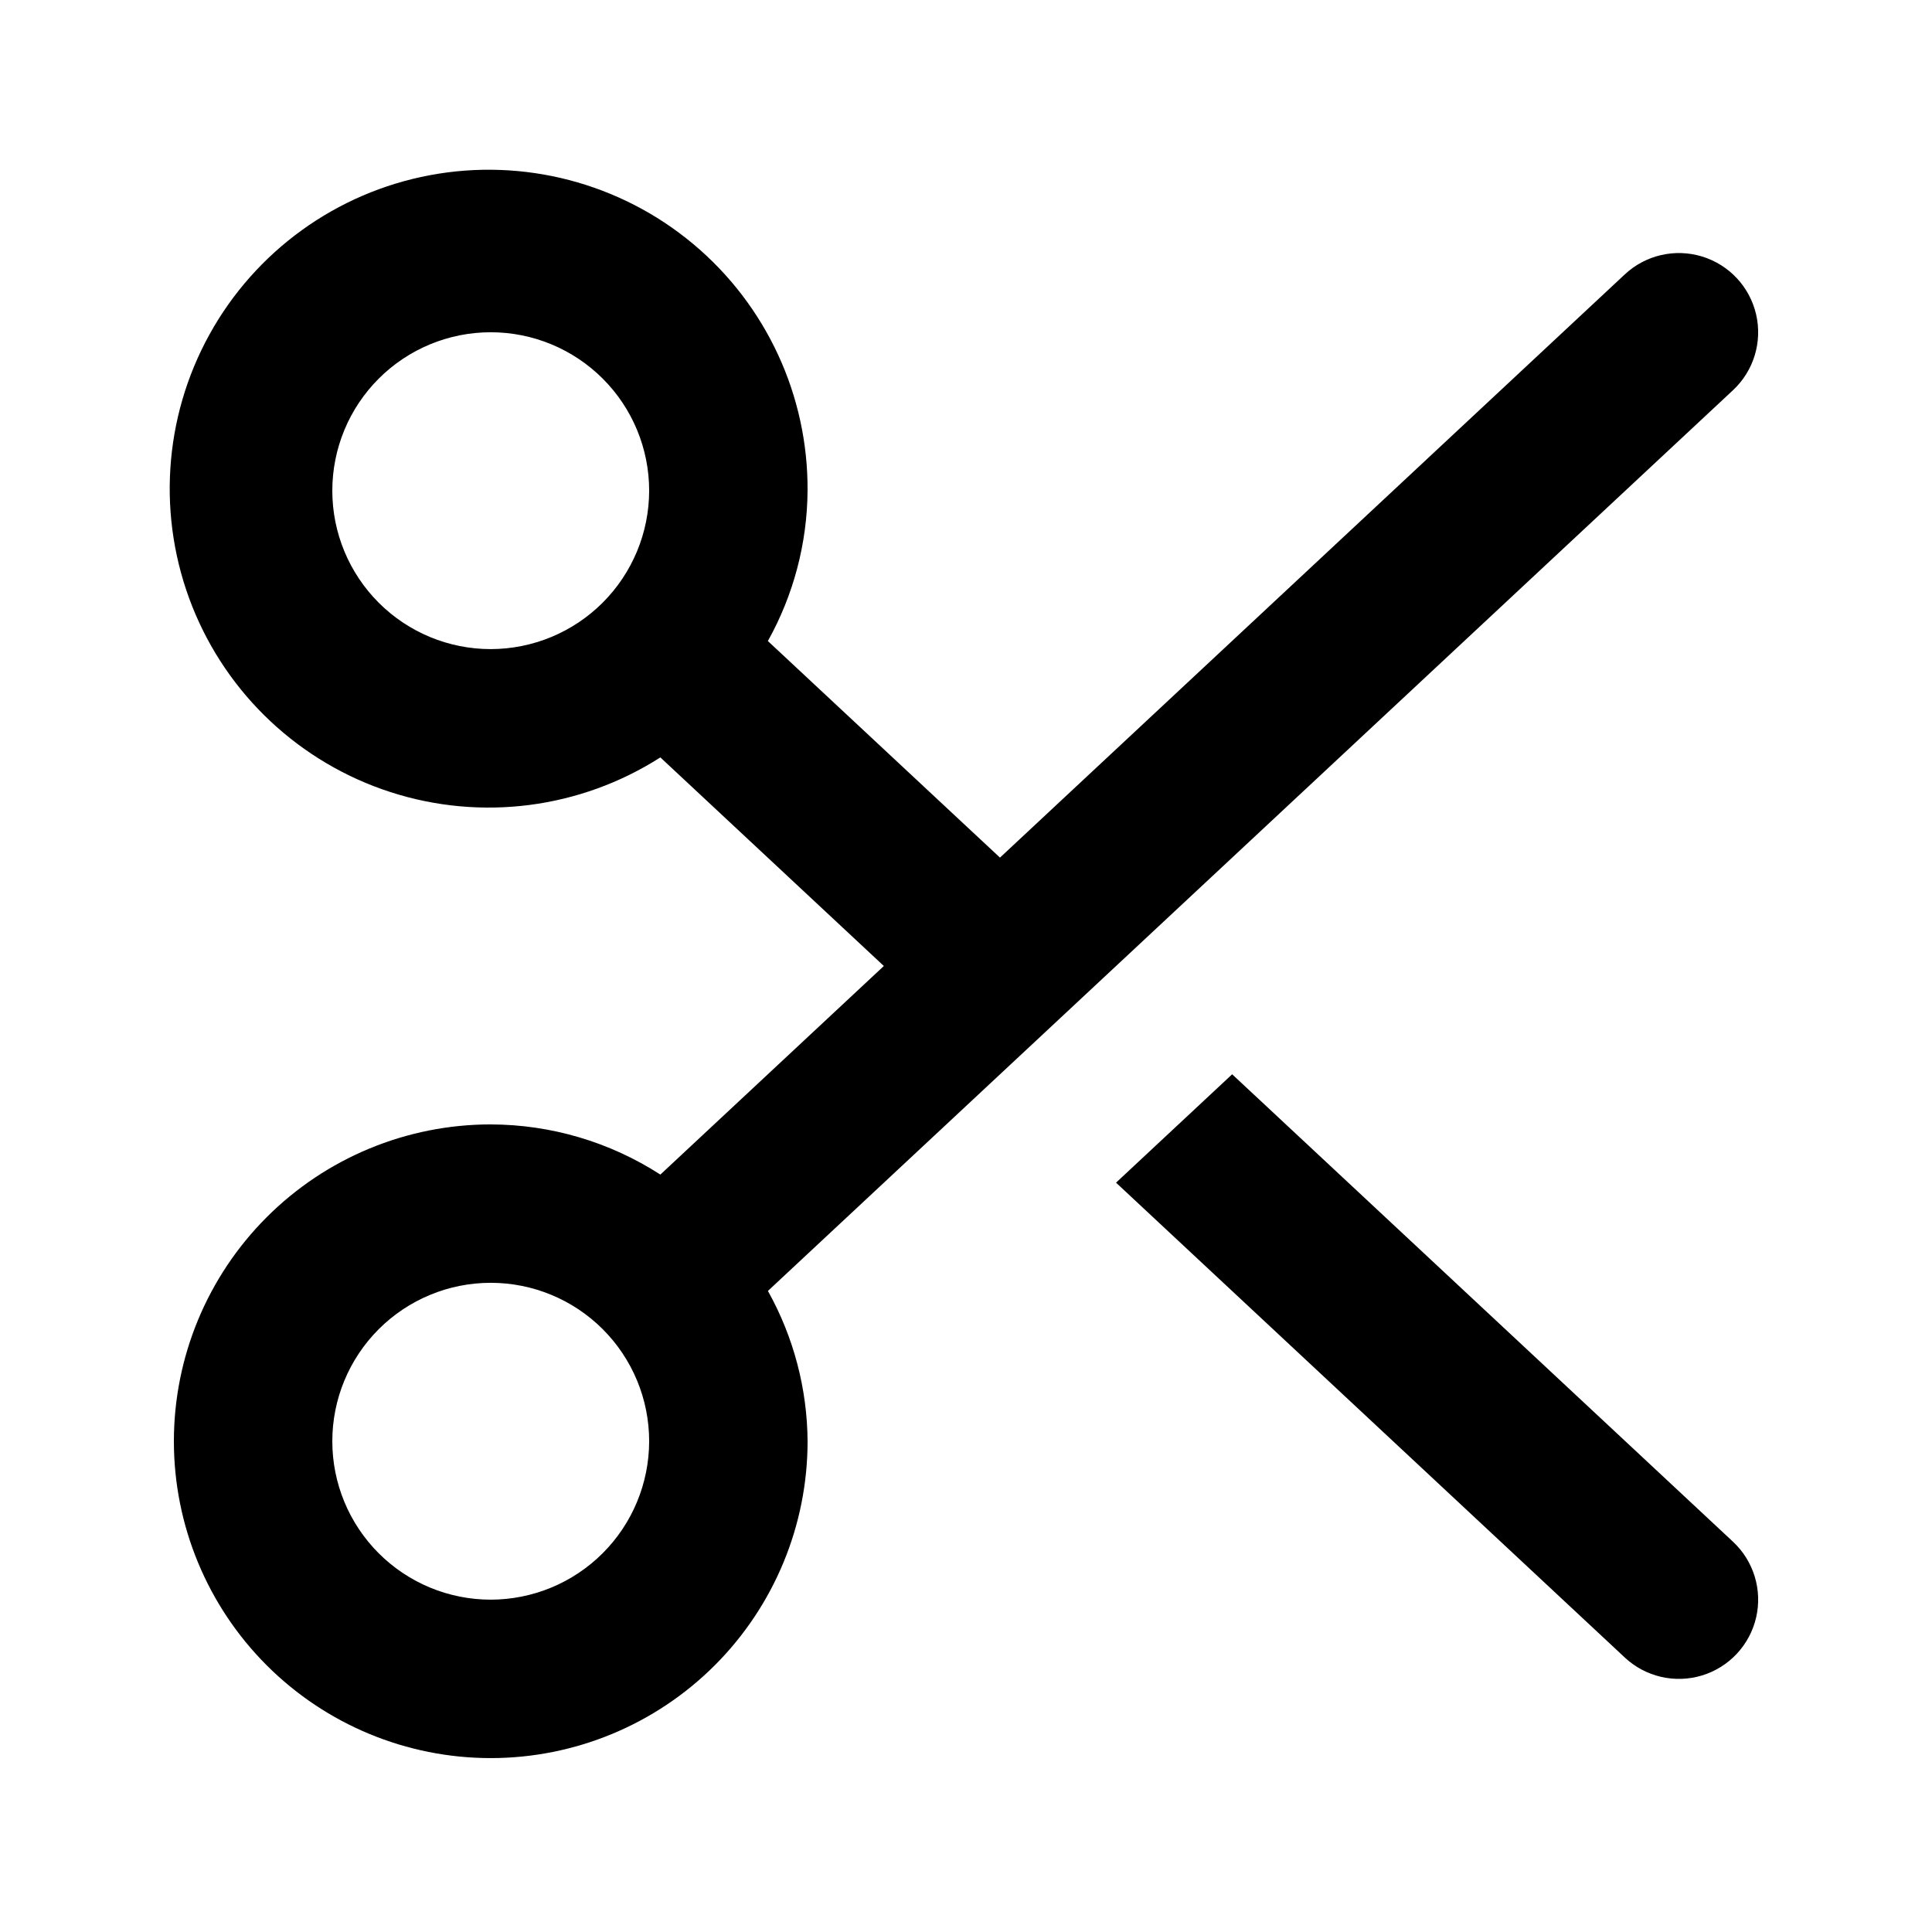
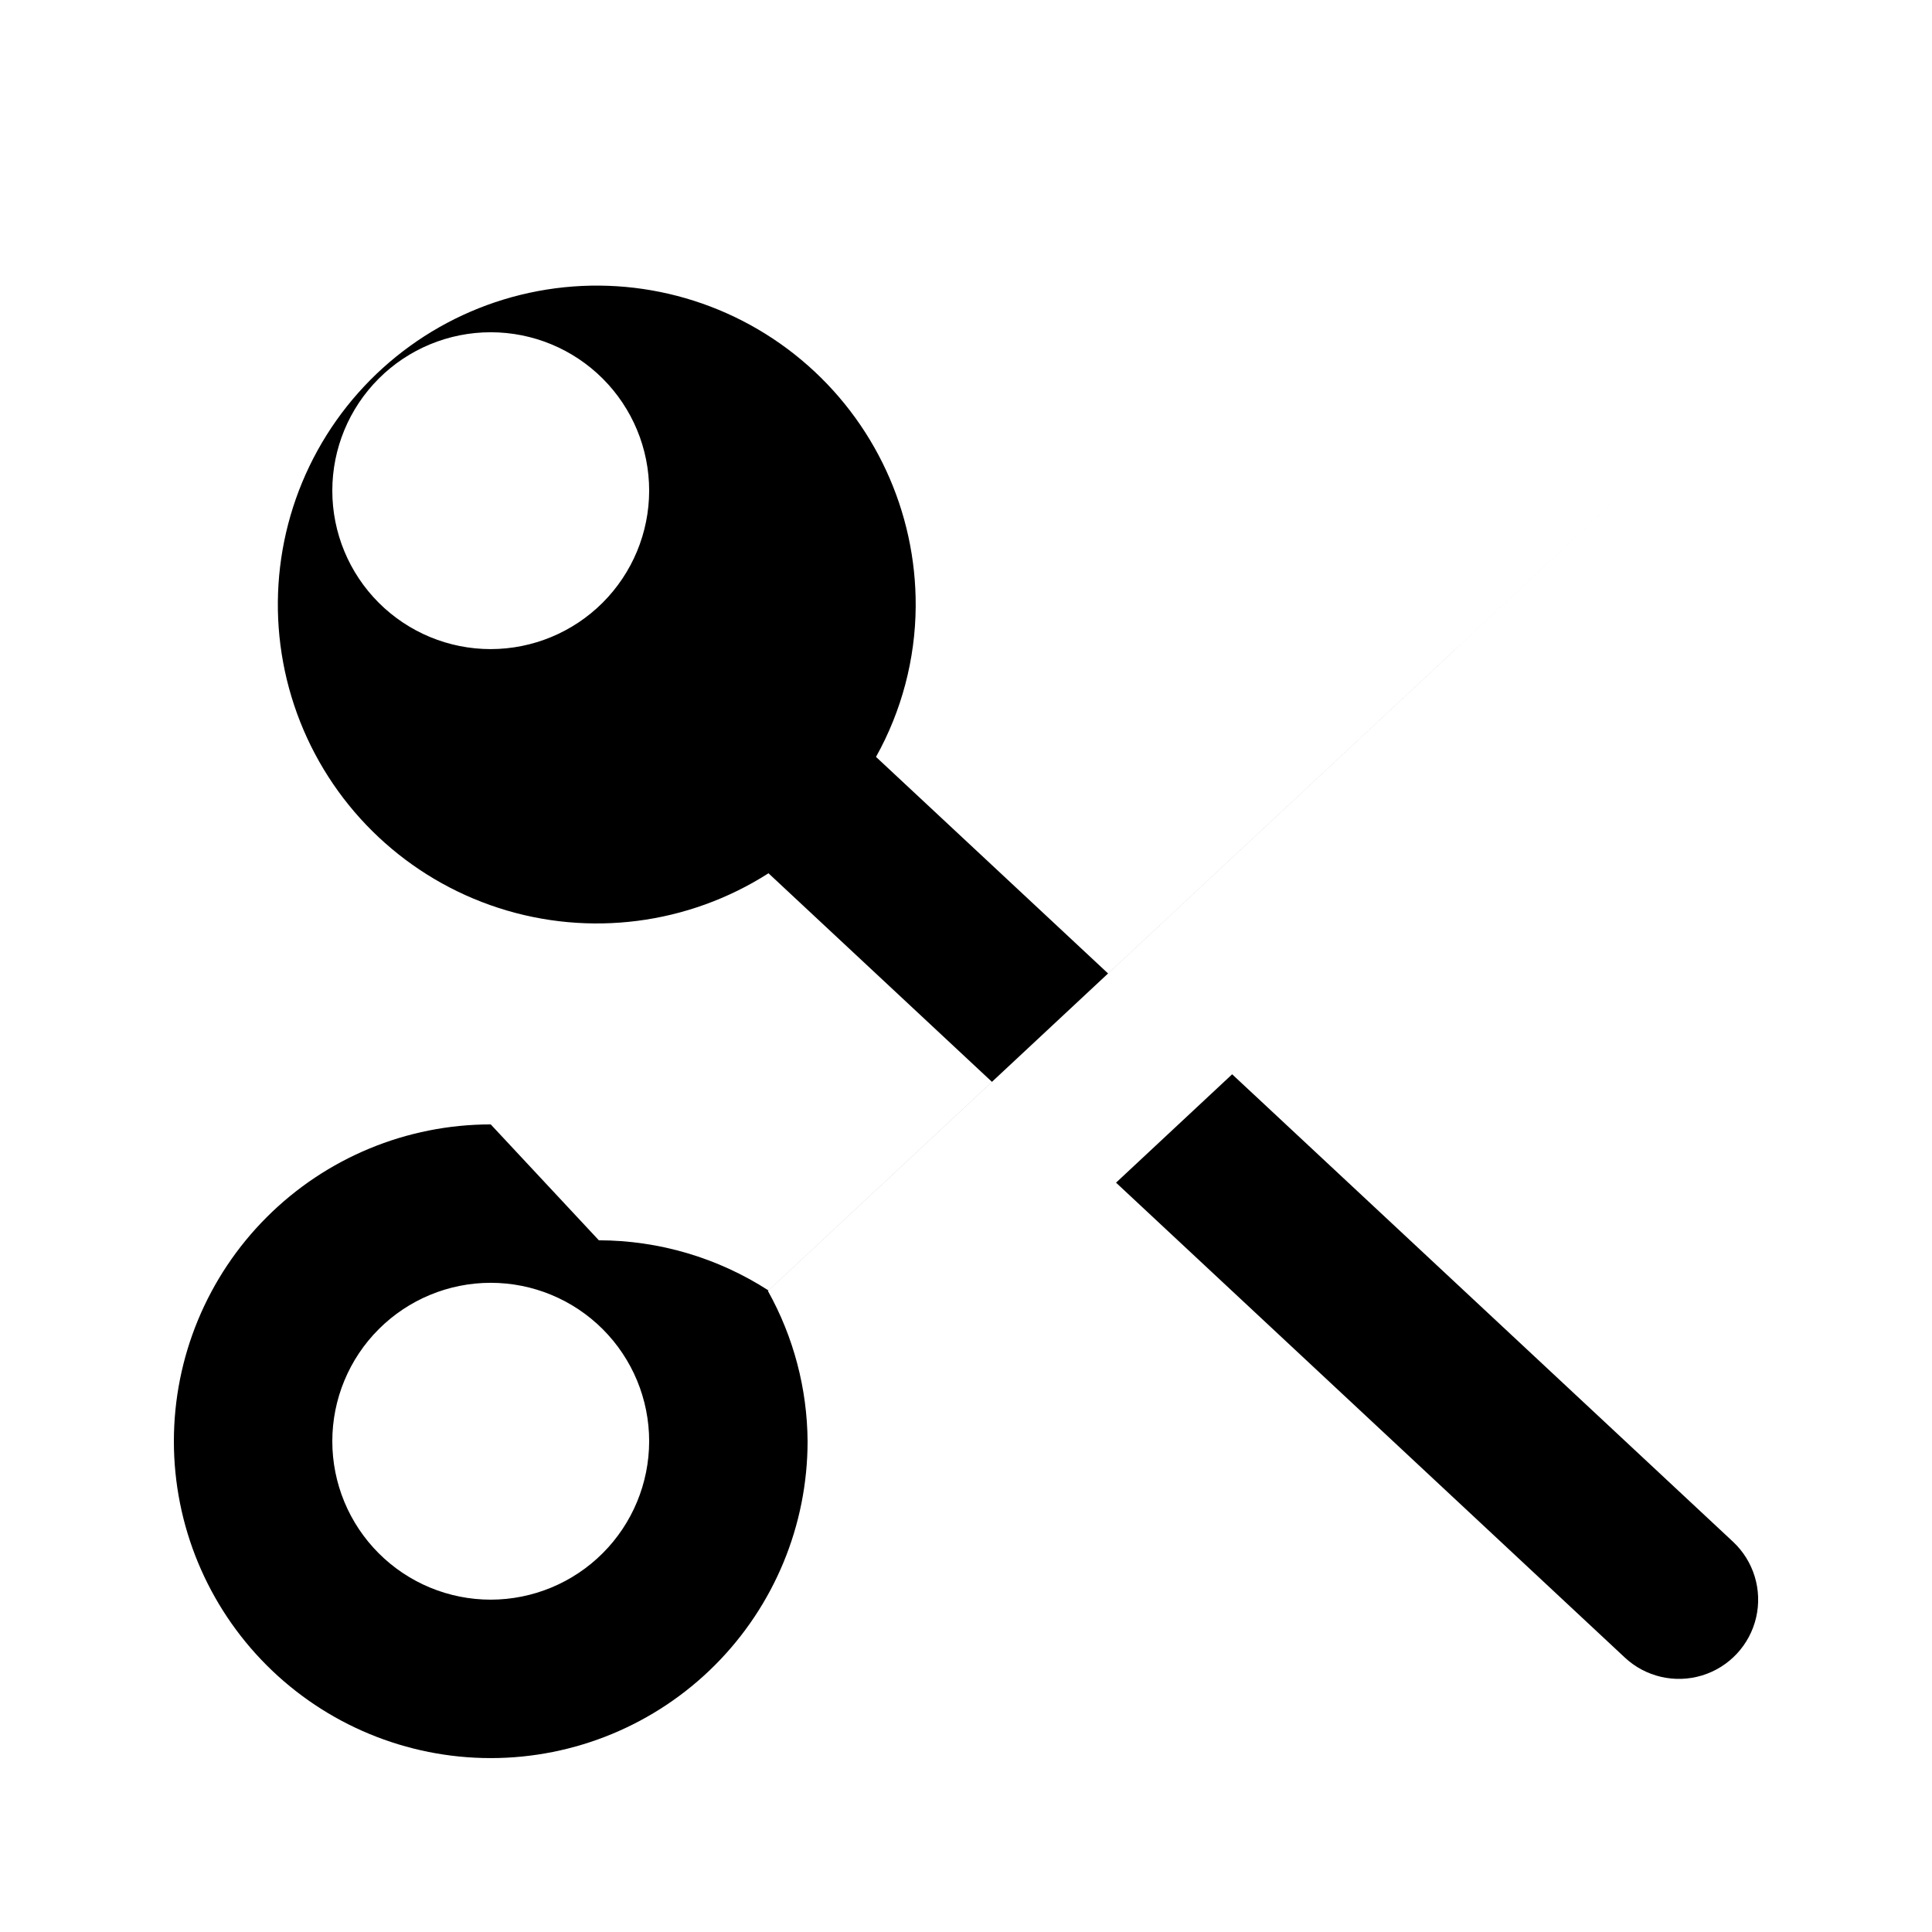
<svg xmlns="http://www.w3.org/2000/svg" fill="#000000" width="800px" height="800px" version="1.1" viewBox="144 144 512 512">
-   <path d="m274.05 441.98c-22.27 0-43.629 8.844-59.375 24.594-15.746 15.746-24.594 37.102-24.594 59.371s8.848 43.629 24.594 59.375c15.746 15.75 37.105 24.594 59.375 24.594s43.625-8.844 59.375-24.594c15.746-15.746 24.594-37.105 24.594-59.375-0.098-13.949-3.711-27.652-10.512-39.832l255.75-238.7c5.484-5.117 7.824-12.773 6.133-20.086-1.691-7.309-7.152-13.16-14.328-15.352-7.176-2.191-14.977-0.387-20.461 4.731l-165.6 154.57-61.508-57.395c6.801-12.18 10.418-25.883 10.52-39.832 0.164-25.238-10.961-49.227-30.328-65.406-19.363-16.18-44.949-22.863-69.754-18.215-24.805 4.648-46.234 20.137-58.43 42.23-12.195 22.094-13.879 48.484-4.594 71.949 9.289 23.465 28.578 41.551 52.59 49.312 24.012 7.766 50.238 4.391 71.504-9.199l59.227 55.281-59.227 55.277c-13.402-8.645-29.008-13.262-44.957-13.293zm0 125.95v-0.004c-11.137 0-21.816-4.422-29.688-12.297-7.875-7.871-12.297-18.551-12.297-29.688 0-11.133 4.422-21.812 12.297-29.688 7.871-7.871 18.551-12.297 29.688-12.297 11.133 0 21.812 4.426 29.688 12.297 7.871 7.875 12.297 18.555 12.297 29.688-0.016 11.133-4.441 21.805-12.312 29.676s-18.543 12.297-29.672 12.309zm0-251.91c-11.137 0-21.816-4.426-29.688-12.297-7.875-7.875-12.297-18.555-12.297-29.688 0-11.137 4.422-21.816 12.297-29.688 7.871-7.875 18.551-12.297 29.688-12.297 11.133 0 21.812 4.422 29.688 12.297 7.871 7.871 12.297 18.551 12.297 29.688-0.016 11.129-4.441 21.801-12.312 29.672s-18.543 12.297-29.672 12.312zm329.21 236.55c5.484 5.117 7.824 12.777 6.133 20.086-1.691 7.309-7.152 13.164-14.328 15.352-7.176 2.191-14.977 0.387-20.461-4.731l-134.84-125.86 30.77-28.723z" />
+   <path d="m274.05 441.98c-22.27 0-43.629 8.844-59.375 24.594-15.746 15.746-24.594 37.102-24.594 59.371s8.848 43.629 24.594 59.375c15.746 15.75 37.105 24.594 59.375 24.594s43.625-8.844 59.375-24.594c15.746-15.746 24.594-37.105 24.594-59.375-0.098-13.949-3.711-27.652-10.512-39.832l255.75-238.7l-165.6 154.57-61.508-57.395c6.801-12.18 10.418-25.883 10.52-39.832 0.164-25.238-10.961-49.227-30.328-65.406-19.363-16.18-44.949-22.863-69.754-18.215-24.805 4.648-46.234 20.137-58.43 42.23-12.195 22.094-13.879 48.484-4.594 71.949 9.289 23.465 28.578 41.551 52.59 49.312 24.012 7.766 50.238 4.391 71.504-9.199l59.227 55.281-59.227 55.277c-13.402-8.645-29.008-13.262-44.957-13.293zm0 125.95v-0.004c-11.137 0-21.816-4.422-29.688-12.297-7.875-7.871-12.297-18.551-12.297-29.688 0-11.133 4.422-21.812 12.297-29.688 7.871-7.871 18.551-12.297 29.688-12.297 11.133 0 21.812 4.426 29.688 12.297 7.871 7.875 12.297 18.555 12.297 29.688-0.016 11.133-4.441 21.805-12.312 29.676s-18.543 12.297-29.672 12.309zm0-251.91c-11.137 0-21.816-4.426-29.688-12.297-7.875-7.875-12.297-18.555-12.297-29.688 0-11.137 4.422-21.816 12.297-29.688 7.871-7.875 18.551-12.297 29.688-12.297 11.133 0 21.812 4.422 29.688 12.297 7.871 7.871 12.297 18.551 12.297 29.688-0.016 11.129-4.441 21.801-12.312 29.672s-18.543 12.297-29.672 12.312zm329.21 236.55c5.484 5.117 7.824 12.777 6.133 20.086-1.691 7.309-7.152 13.164-14.328 15.352-7.176 2.191-14.977 0.387-20.461-4.731l-134.84-125.86 30.77-28.723z" />
</svg>